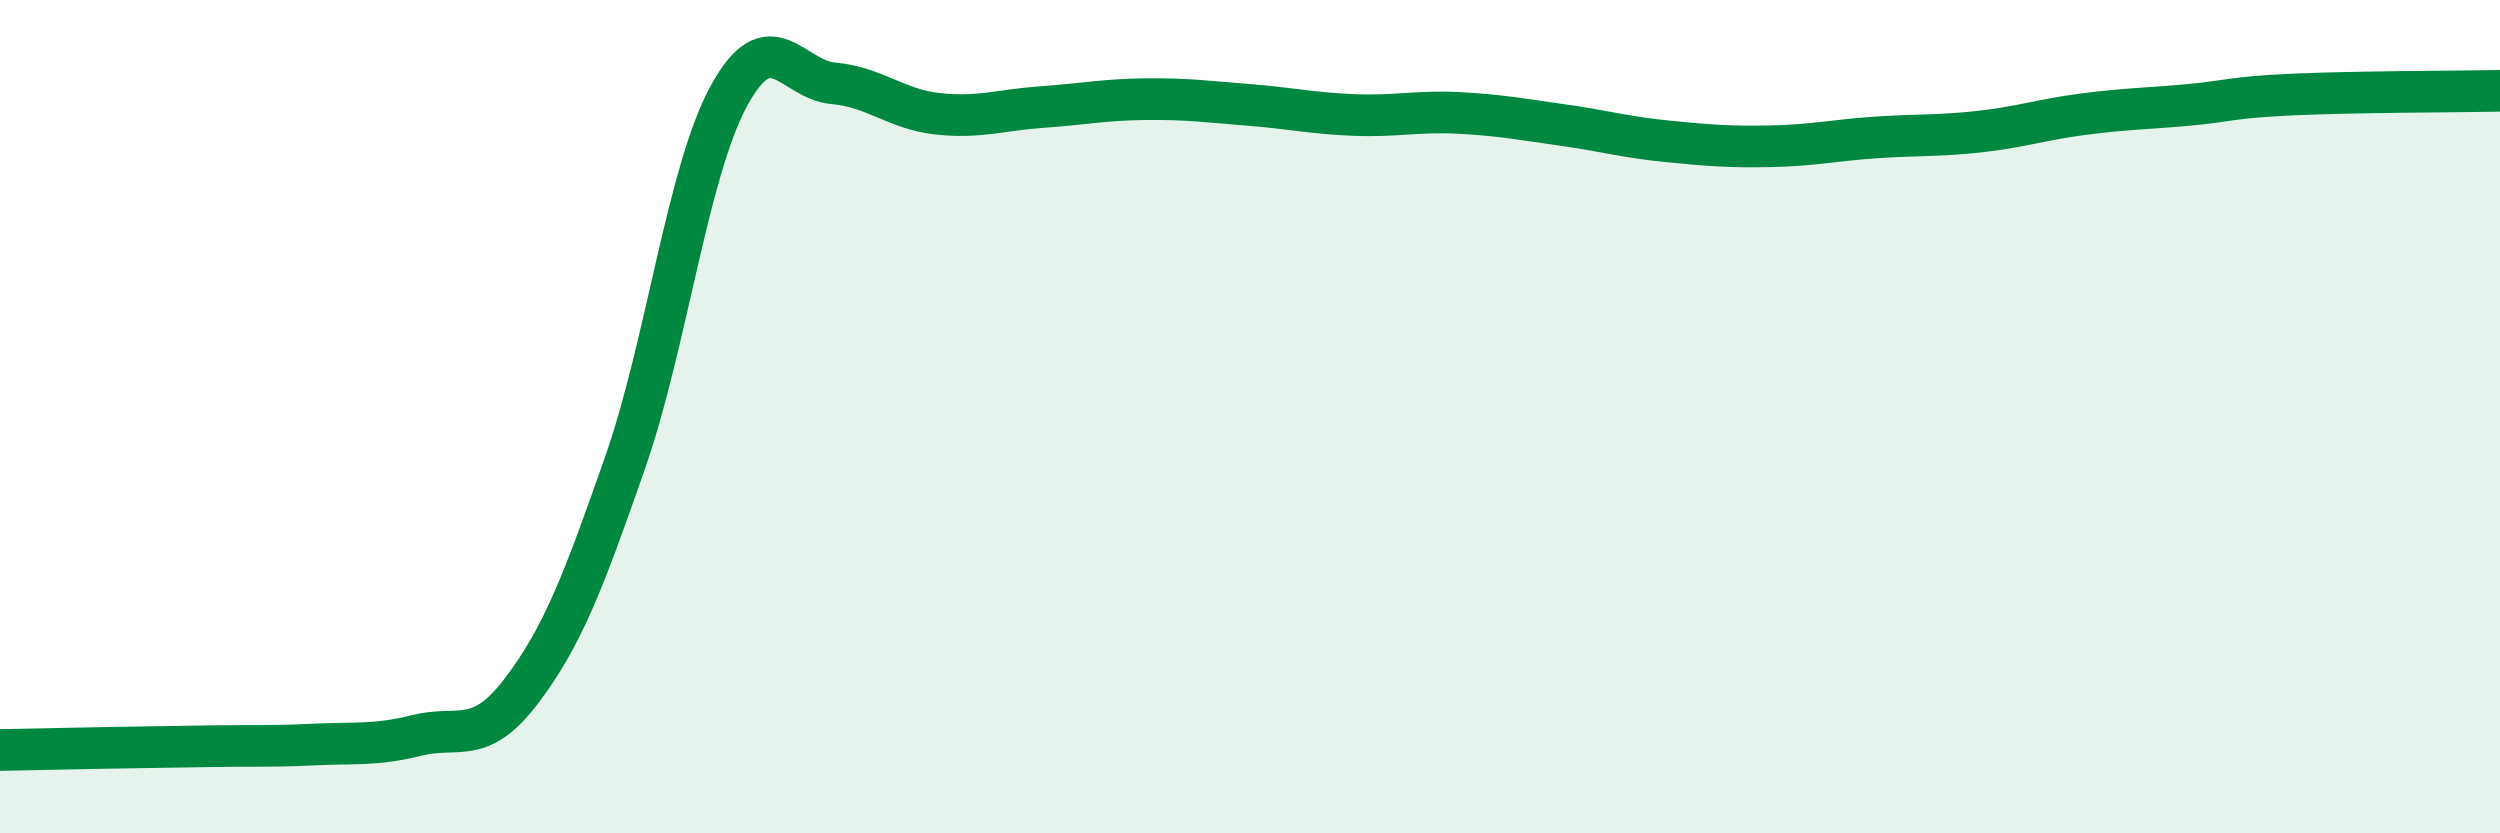
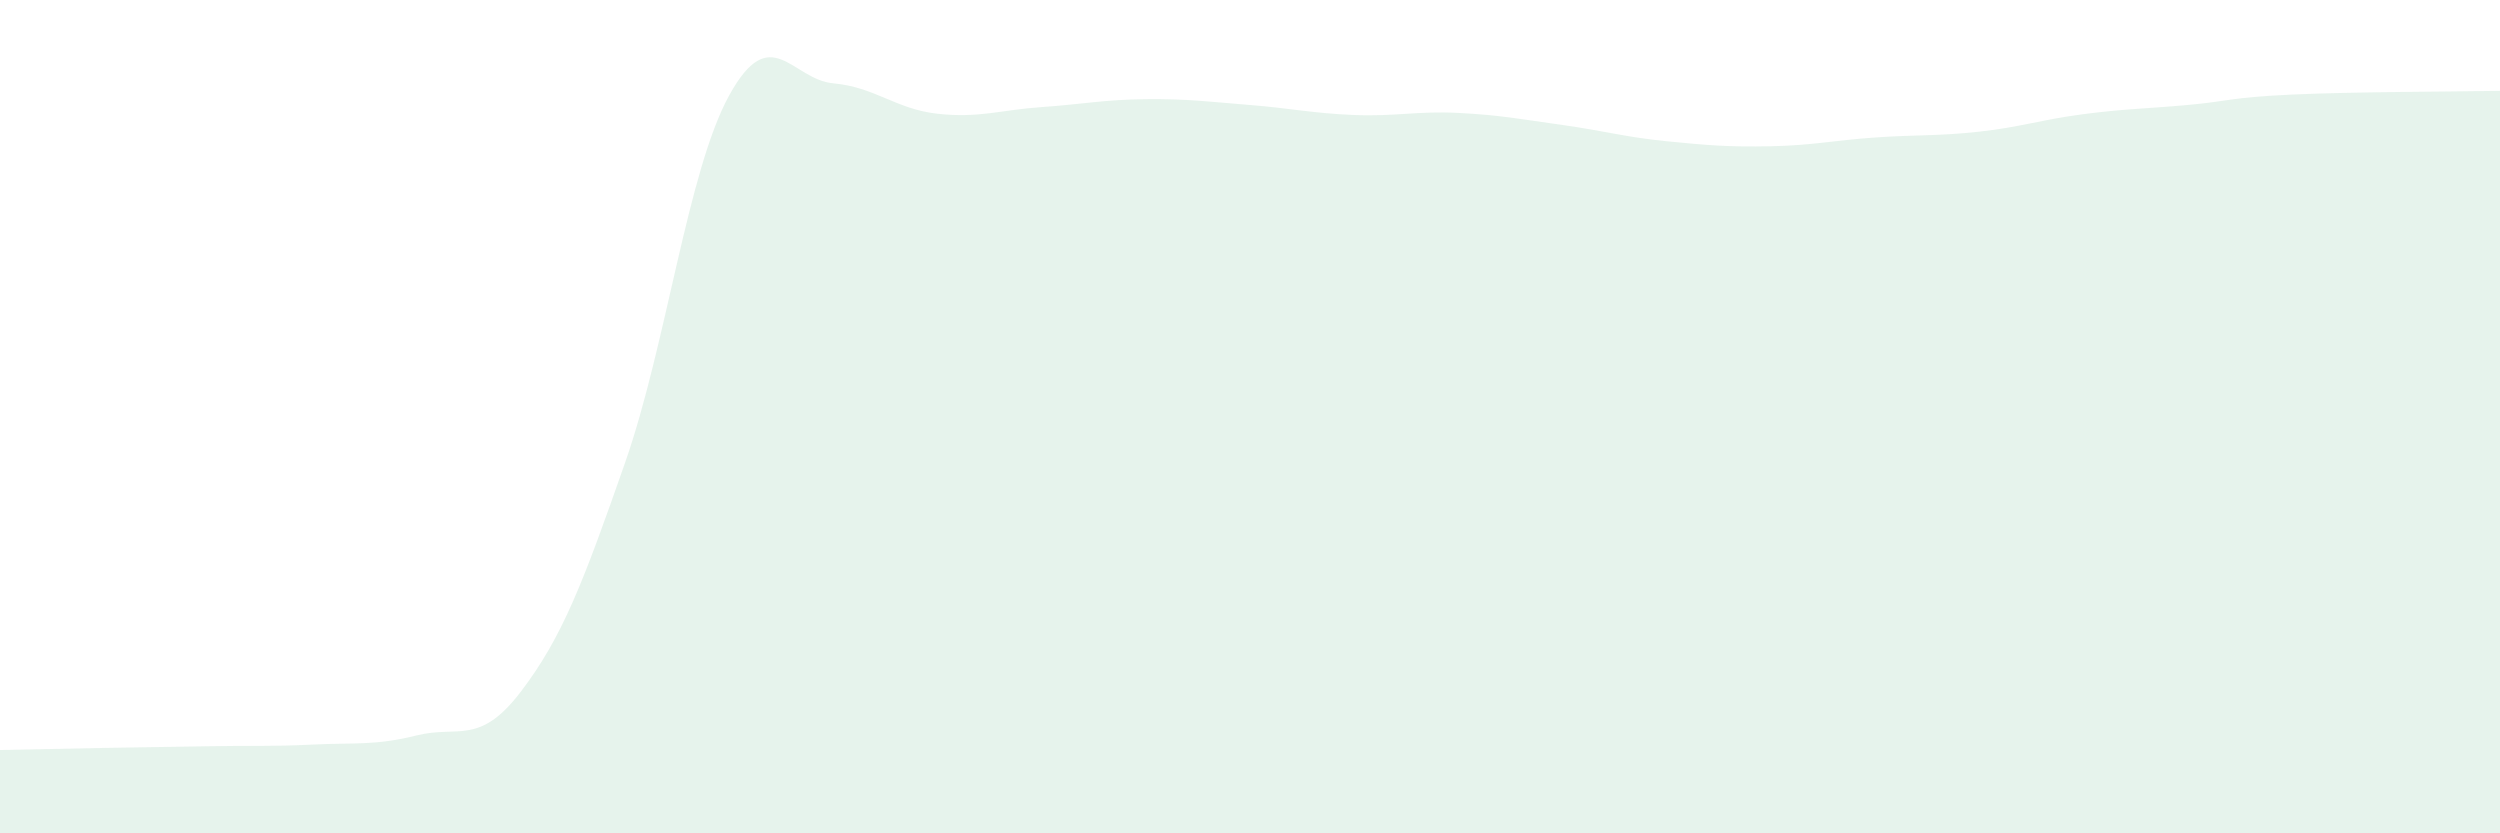
<svg xmlns="http://www.w3.org/2000/svg" width="60" height="20" viewBox="0 0 60 20">
  <path d="M 0,18 C 0.5,17.99 1.5,17.97 2.5,17.95 C 3.5,17.93 4,17.93 5,17.91 C 6,17.89 6.5,17.92 7.5,17.87 C 8.5,17.82 9,17.9 10,17.65 C 11,17.4 11.5,17.91 12.5,16.6 C 13.5,15.29 14,13.97 15,11.11 C 16,8.25 16.5,4.11 17.5,2.29 C 18.5,0.47 19,1.91 20,2 C 21,2.09 21.5,2.62 22.5,2.73 C 23.5,2.84 24,2.64 25,2.57 C 26,2.5 26.5,2.39 27.5,2.38 C 28.5,2.37 29,2.44 30,2.52 C 31,2.6 31.5,2.72 32.5,2.76 C 33.5,2.8 34,2.66 35,2.71 C 36,2.76 36.5,2.86 37.5,3 C 38.5,3.14 39,3.29 40,3.39 C 41,3.49 41.5,3.53 42.5,3.51 C 43.5,3.49 44,3.37 45,3.3 C 46,3.23 46.5,3.27 47.5,3.16 C 48.5,3.05 49,2.87 50,2.74 C 51,2.61 51.5,2.61 52.5,2.52 C 53.5,2.43 53.5,2.34 55,2.27 C 56.5,2.2 59,2.2 60,2.18L60 20L0 20Z" fill="#008740" opacity="0.1" stroke-linecap="round" stroke-linejoin="round" />
-   <path d="M 0,18 C 0.5,17.99 1.5,17.97 2.5,17.95 C 3.5,17.93 4,17.93 5,17.91 C 6,17.89 6.5,17.92 7.5,17.87 C 8.5,17.82 9,17.9 10,17.65 C 11,17.4 11.5,17.91 12.5,16.6 C 13.5,15.29 14,13.97 15,11.11 C 16,8.25 16.5,4.11 17.5,2.29 C 18.5,0.47 19,1.91 20,2 C 21,2.09 21.5,2.62 22.5,2.73 C 23.5,2.84 24,2.64 25,2.57 C 26,2.5 26.5,2.39 27.5,2.38 C 28.5,2.37 29,2.44 30,2.52 C 31,2.6 31.5,2.72 32.5,2.76 C 33.5,2.8 34,2.66 35,2.71 C 36,2.76 36.5,2.86 37.5,3 C 38.5,3.14 39,3.29 40,3.39 C 41,3.49 41.5,3.53 42.5,3.51 C 43.5,3.49 44,3.37 45,3.3 C 46,3.23 46.5,3.27 47.5,3.16 C 48.5,3.05 49,2.87 50,2.74 C 51,2.61 51.5,2.61 52.5,2.52 C 53.5,2.43 53.5,2.34 55,2.27 C 56.5,2.2 59,2.2 60,2.18" stroke="#008740" stroke-width="1" fill="none" stroke-linecap="round" stroke-linejoin="round" />
</svg>